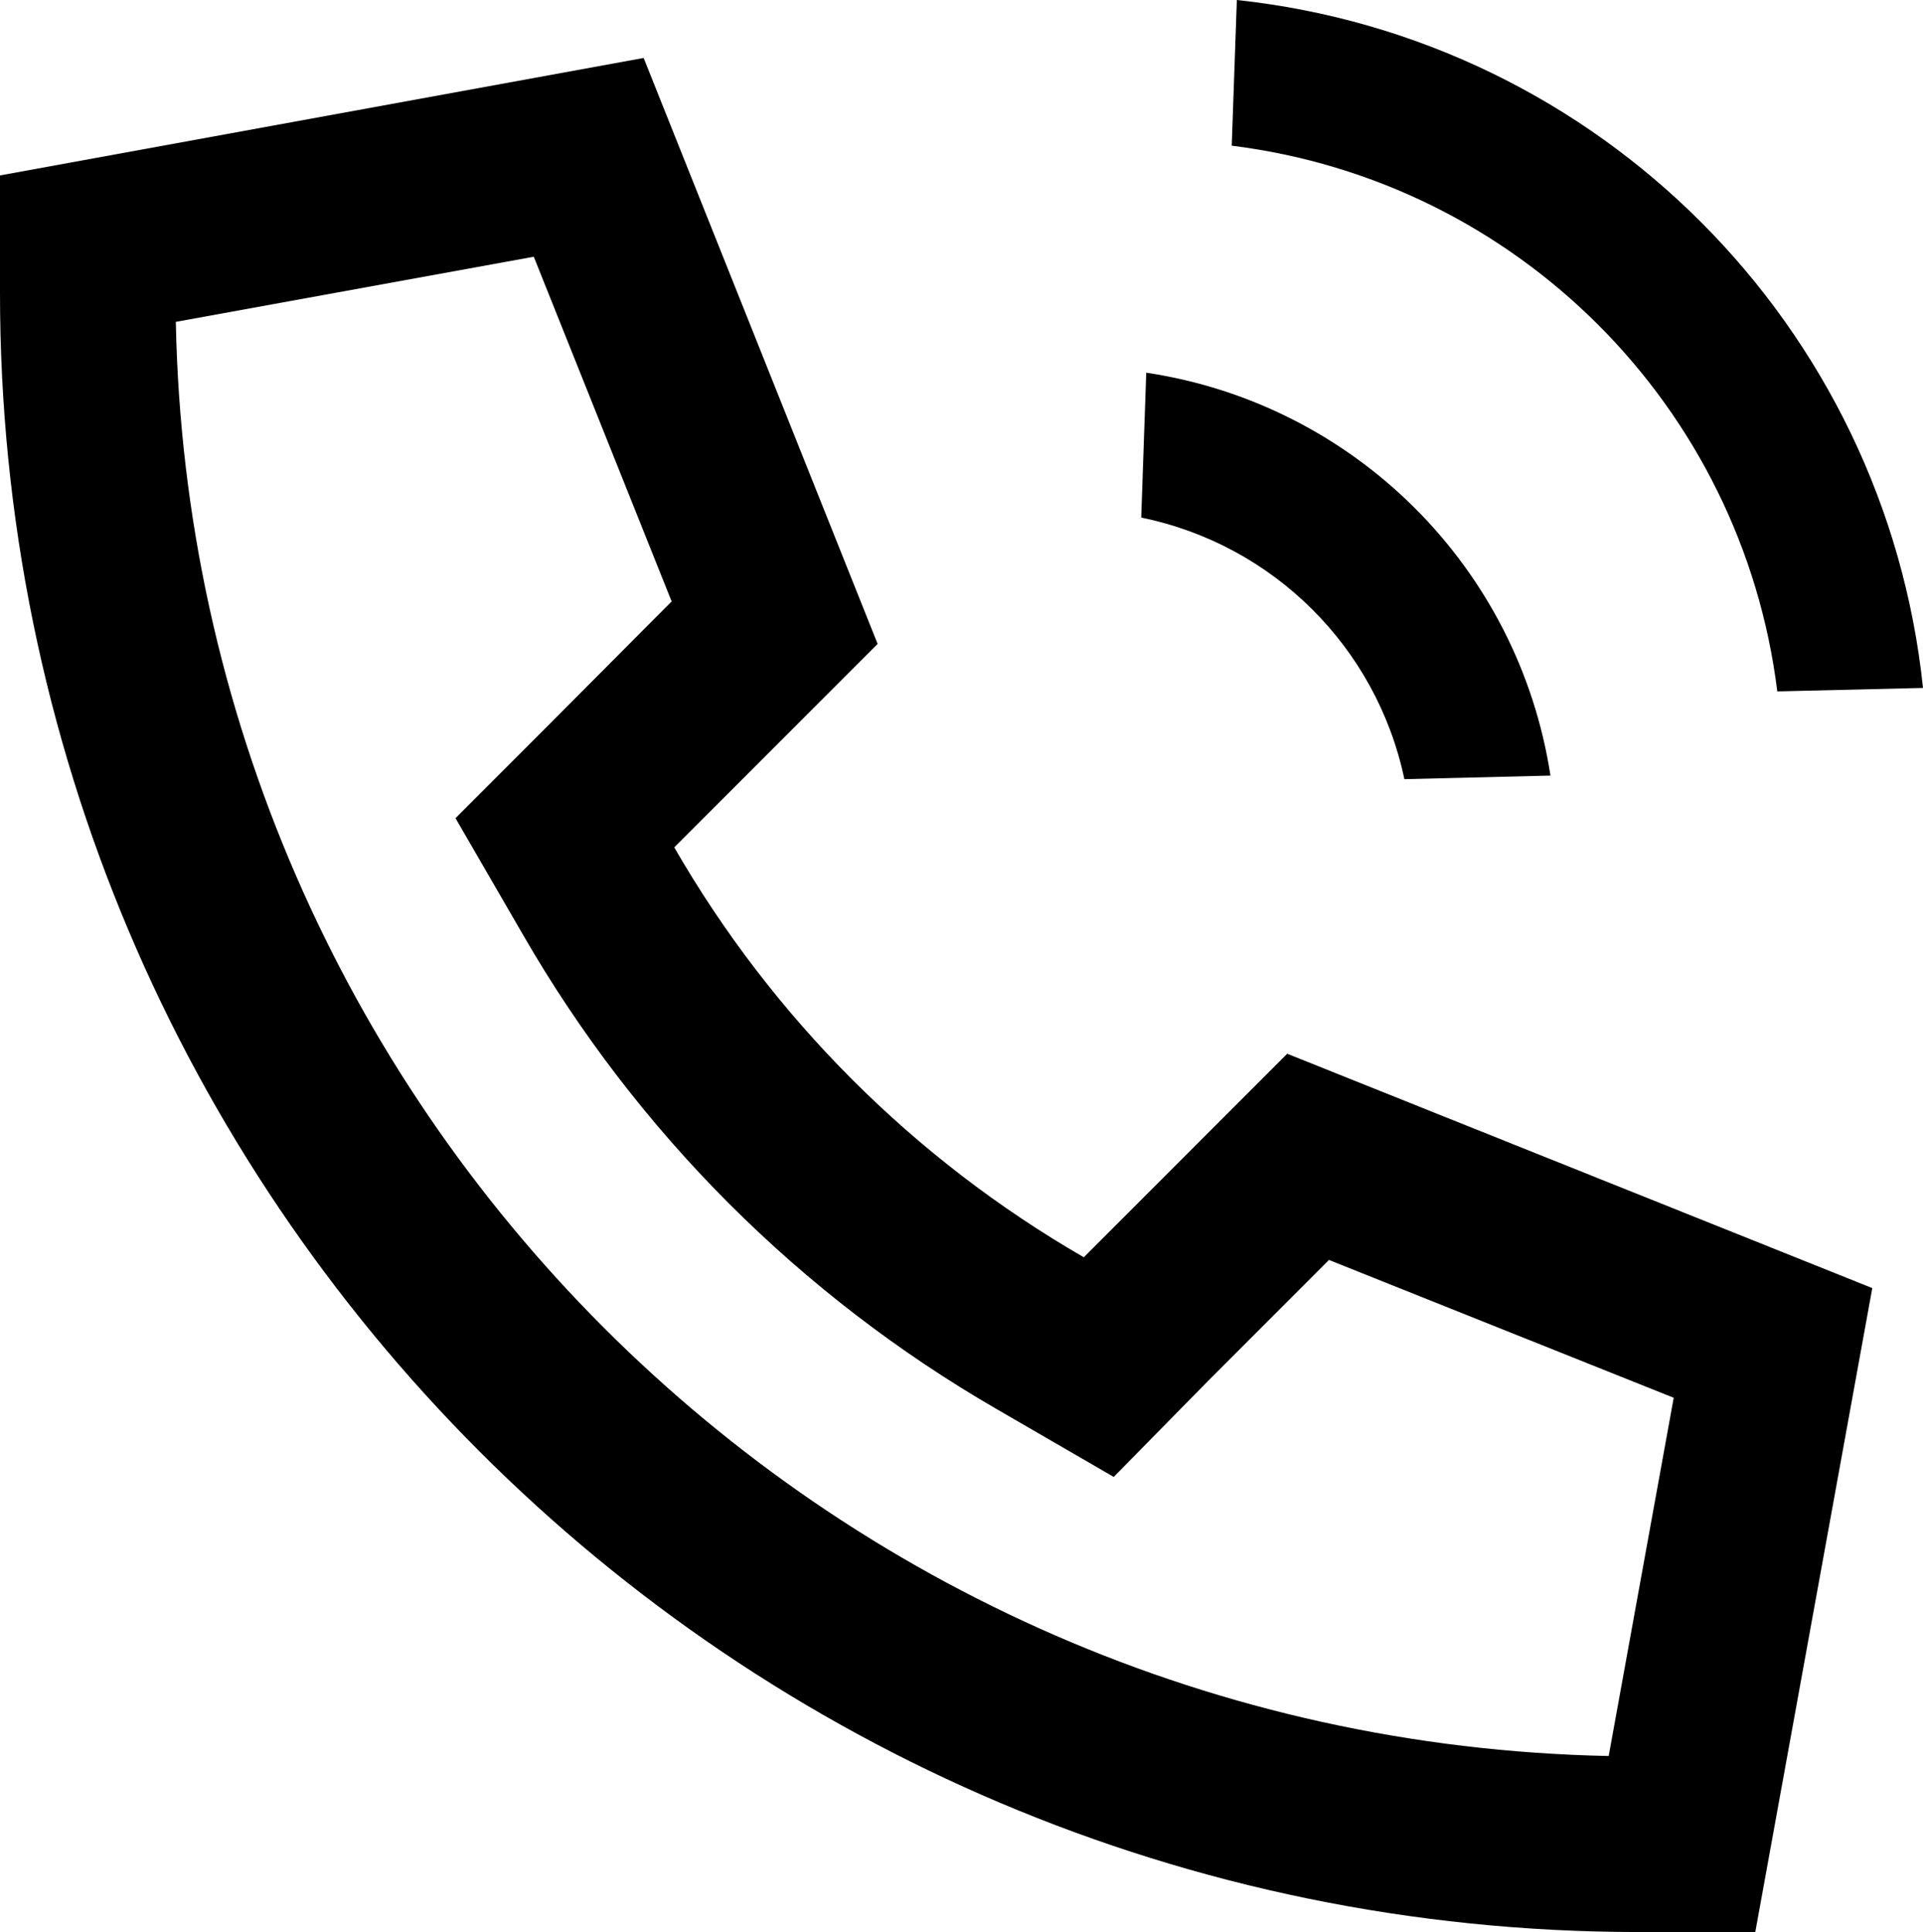
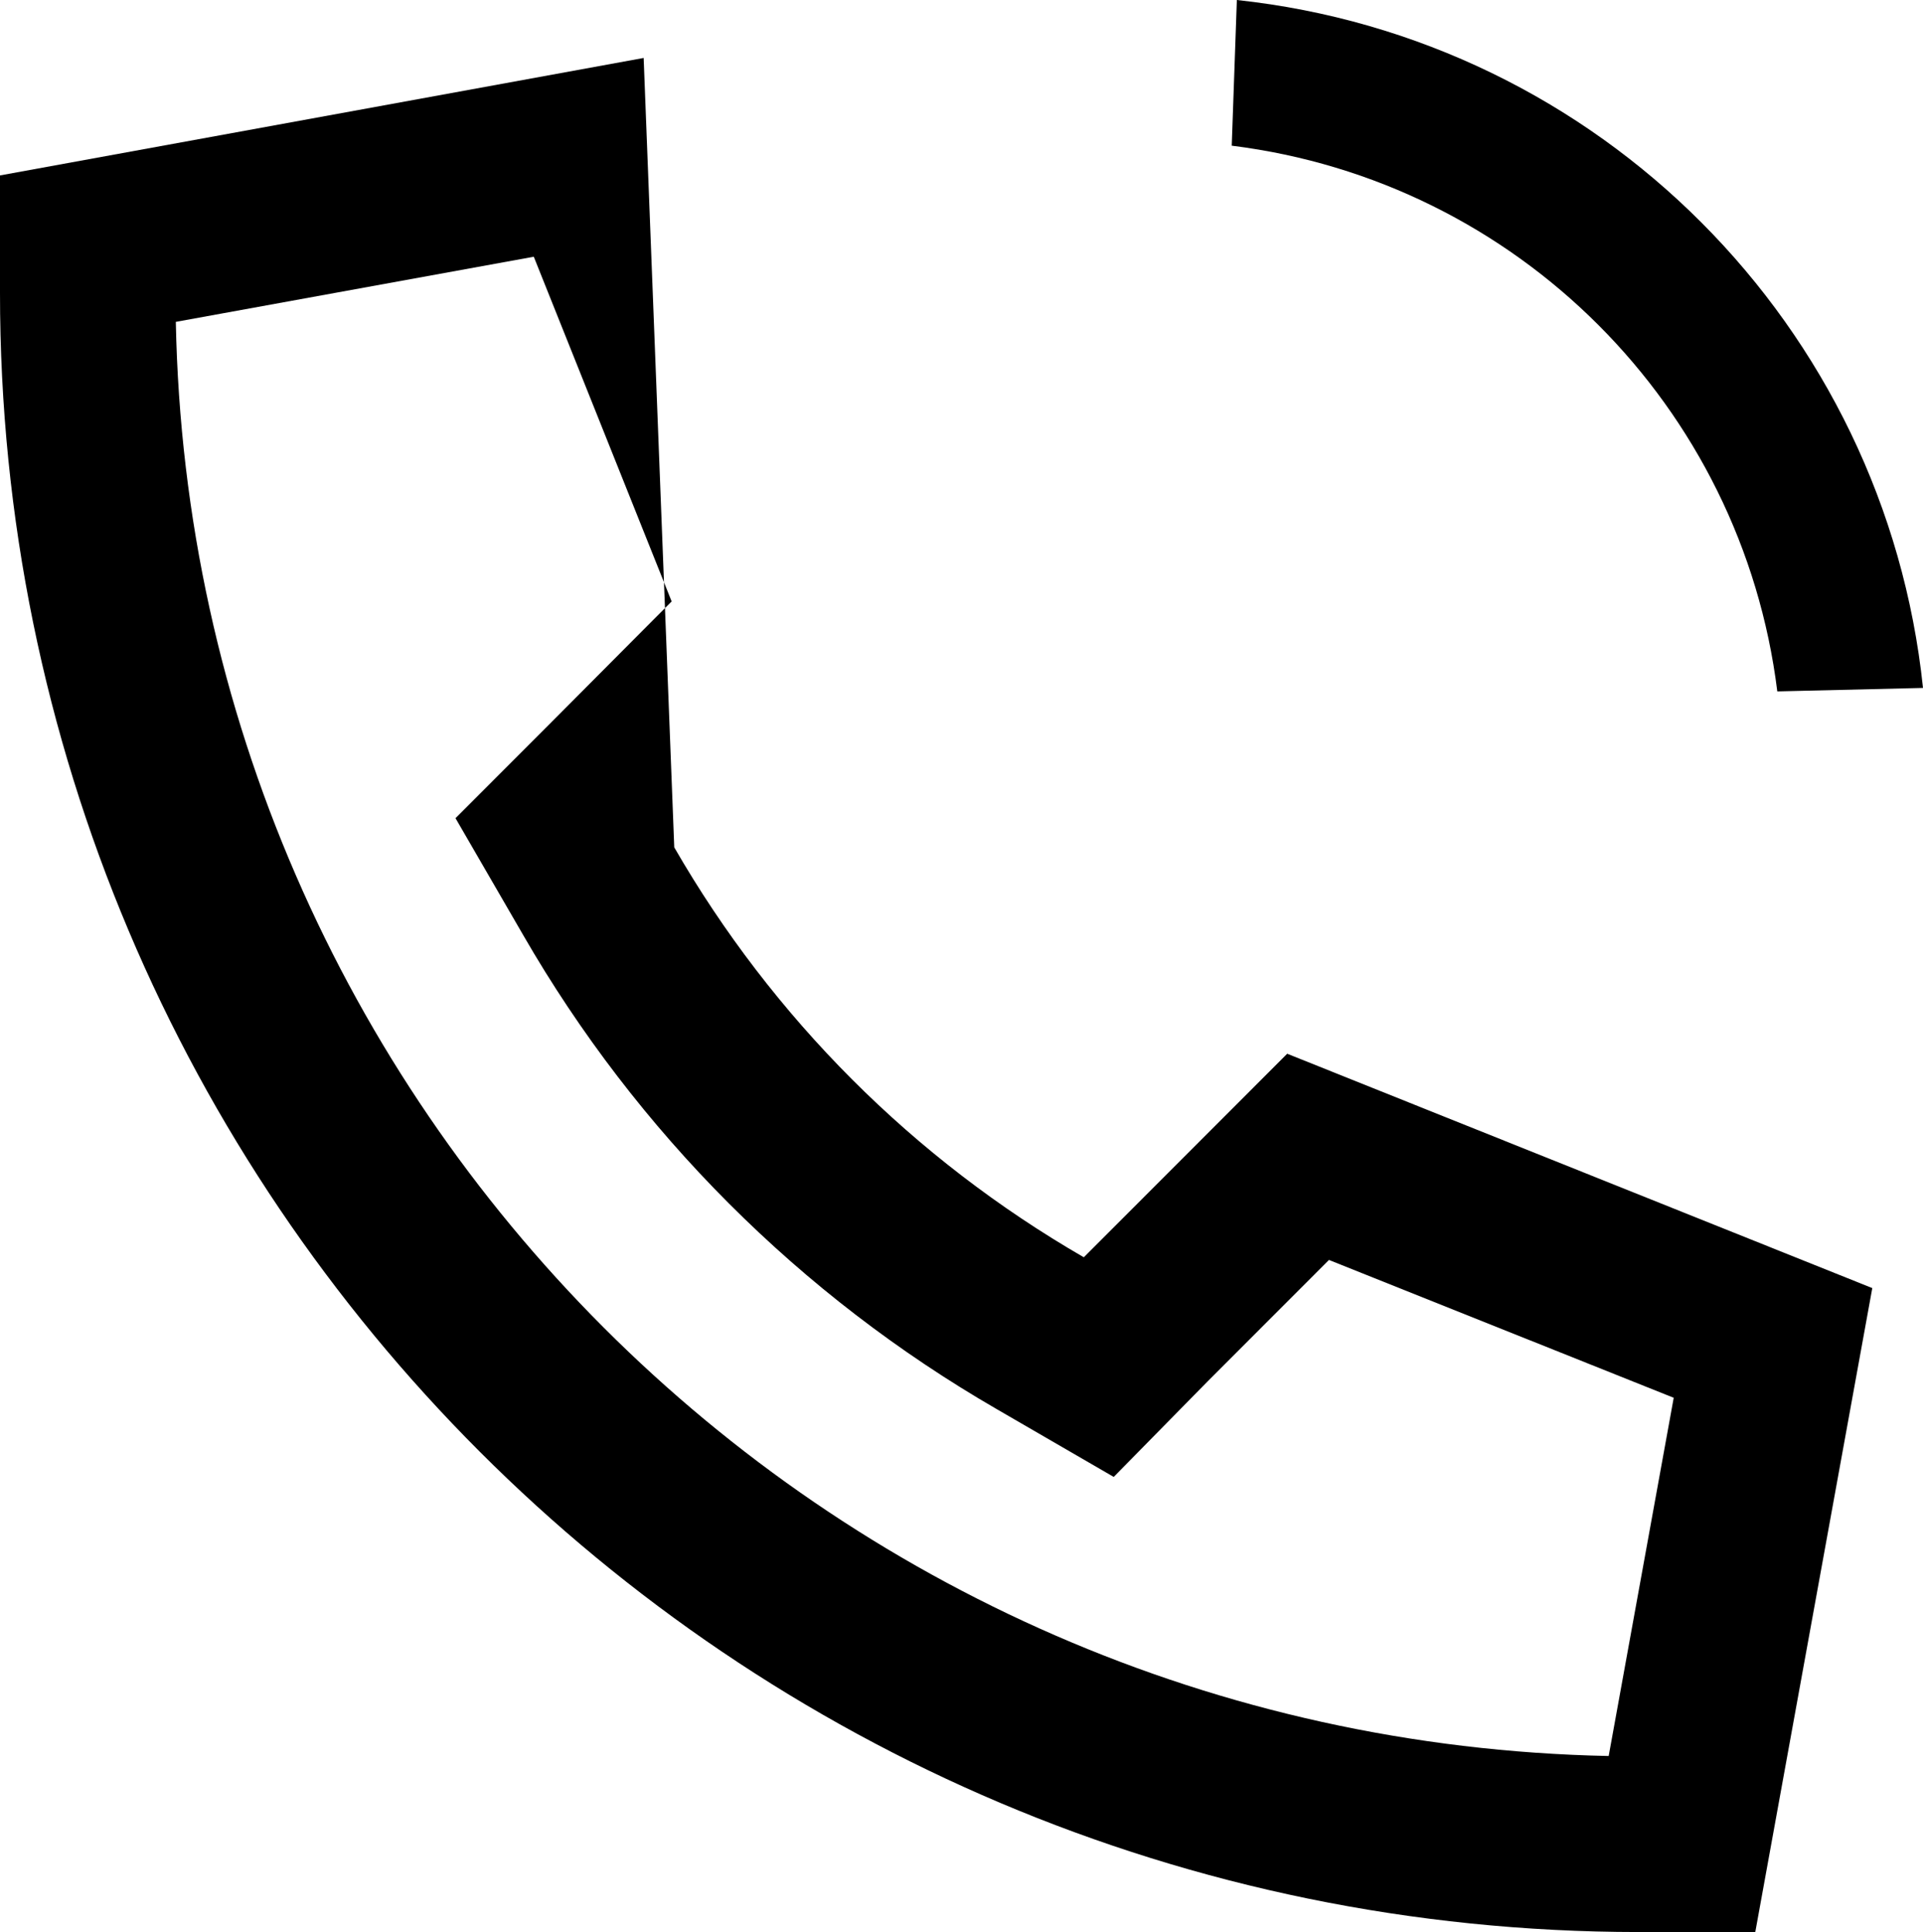
<svg xmlns="http://www.w3.org/2000/svg" id="Capa_2" data-name="Capa 2" viewBox="0 0 514.59 517.07">
  <defs>
    <style>
      .cls-1 {
        stroke-width: 0px;
      }
    </style>
  </defs>
  <g id="Capa_1-2" data-name="Capa 1">
    <g id="Grupo_6064" data-name="Grupo 6064">
      <path id="Trazado_1160" data-name="Trazado 1160" class="cls-1" d="m330.98,0l-1.37,38.99c76.36,9.51,136.51,69.68,145.99,146.05l38.99-.93C504.43,87.13,427.93,10.41,330.98,0" />
-       <path id="Trazado_1161" data-name="Trazado 1161" class="cls-1" d="m306.73,99.74l-1.34,38.78c35.33,7.22,63,34.73,70.42,70.01l39.09-.96c-8.56-55.75-52.4-99.44-108.17-107.83" />
-       <path id="Trazado_1162" data-name="Trazado 1162" class="cls-1" d="m290.02,336.48c-45.54-26.29-83.34-64.13-109.59-109.7l54.42-54.45L172.24,15.51,0,46.95v31.33c-.1,242.22,196.17,438.67,438.4,438.79h31.31l31.31-172.34-156.57-62.72-54.42,54.47Zm157.86,37.62l-17.4,95.86C220.37,465.69,51.12,296.27,47.05,86.14l95.79-17.43,36.89,92.25-32.37,32.52-25.47,25.49,18.1,31.26c30.38,52.72,74.12,96.51,126.81,126.94h0l31.23,18.1,25.13-25.57,32.47-32.5,92.25,36.89Z" />
+       <path id="Trazado_1162" data-name="Trazado 1162" class="cls-1" d="m290.02,336.48c-45.54-26.29-83.34-64.13-109.59-109.7L172.24,15.51,0,46.95v31.33c-.1,242.22,196.17,438.67,438.4,438.79h31.31l31.31-172.34-156.57-62.72-54.42,54.47Zm157.86,37.62l-17.4,95.86C220.37,465.69,51.12,296.27,47.05,86.14l95.79-17.43,36.89,92.25-32.37,32.52-25.47,25.49,18.1,31.26c30.38,52.72,74.12,96.51,126.81,126.94h0l31.23,18.1,25.13-25.57,32.47-32.5,92.25,36.89Z" />
    </g>
  </g>
</svg>